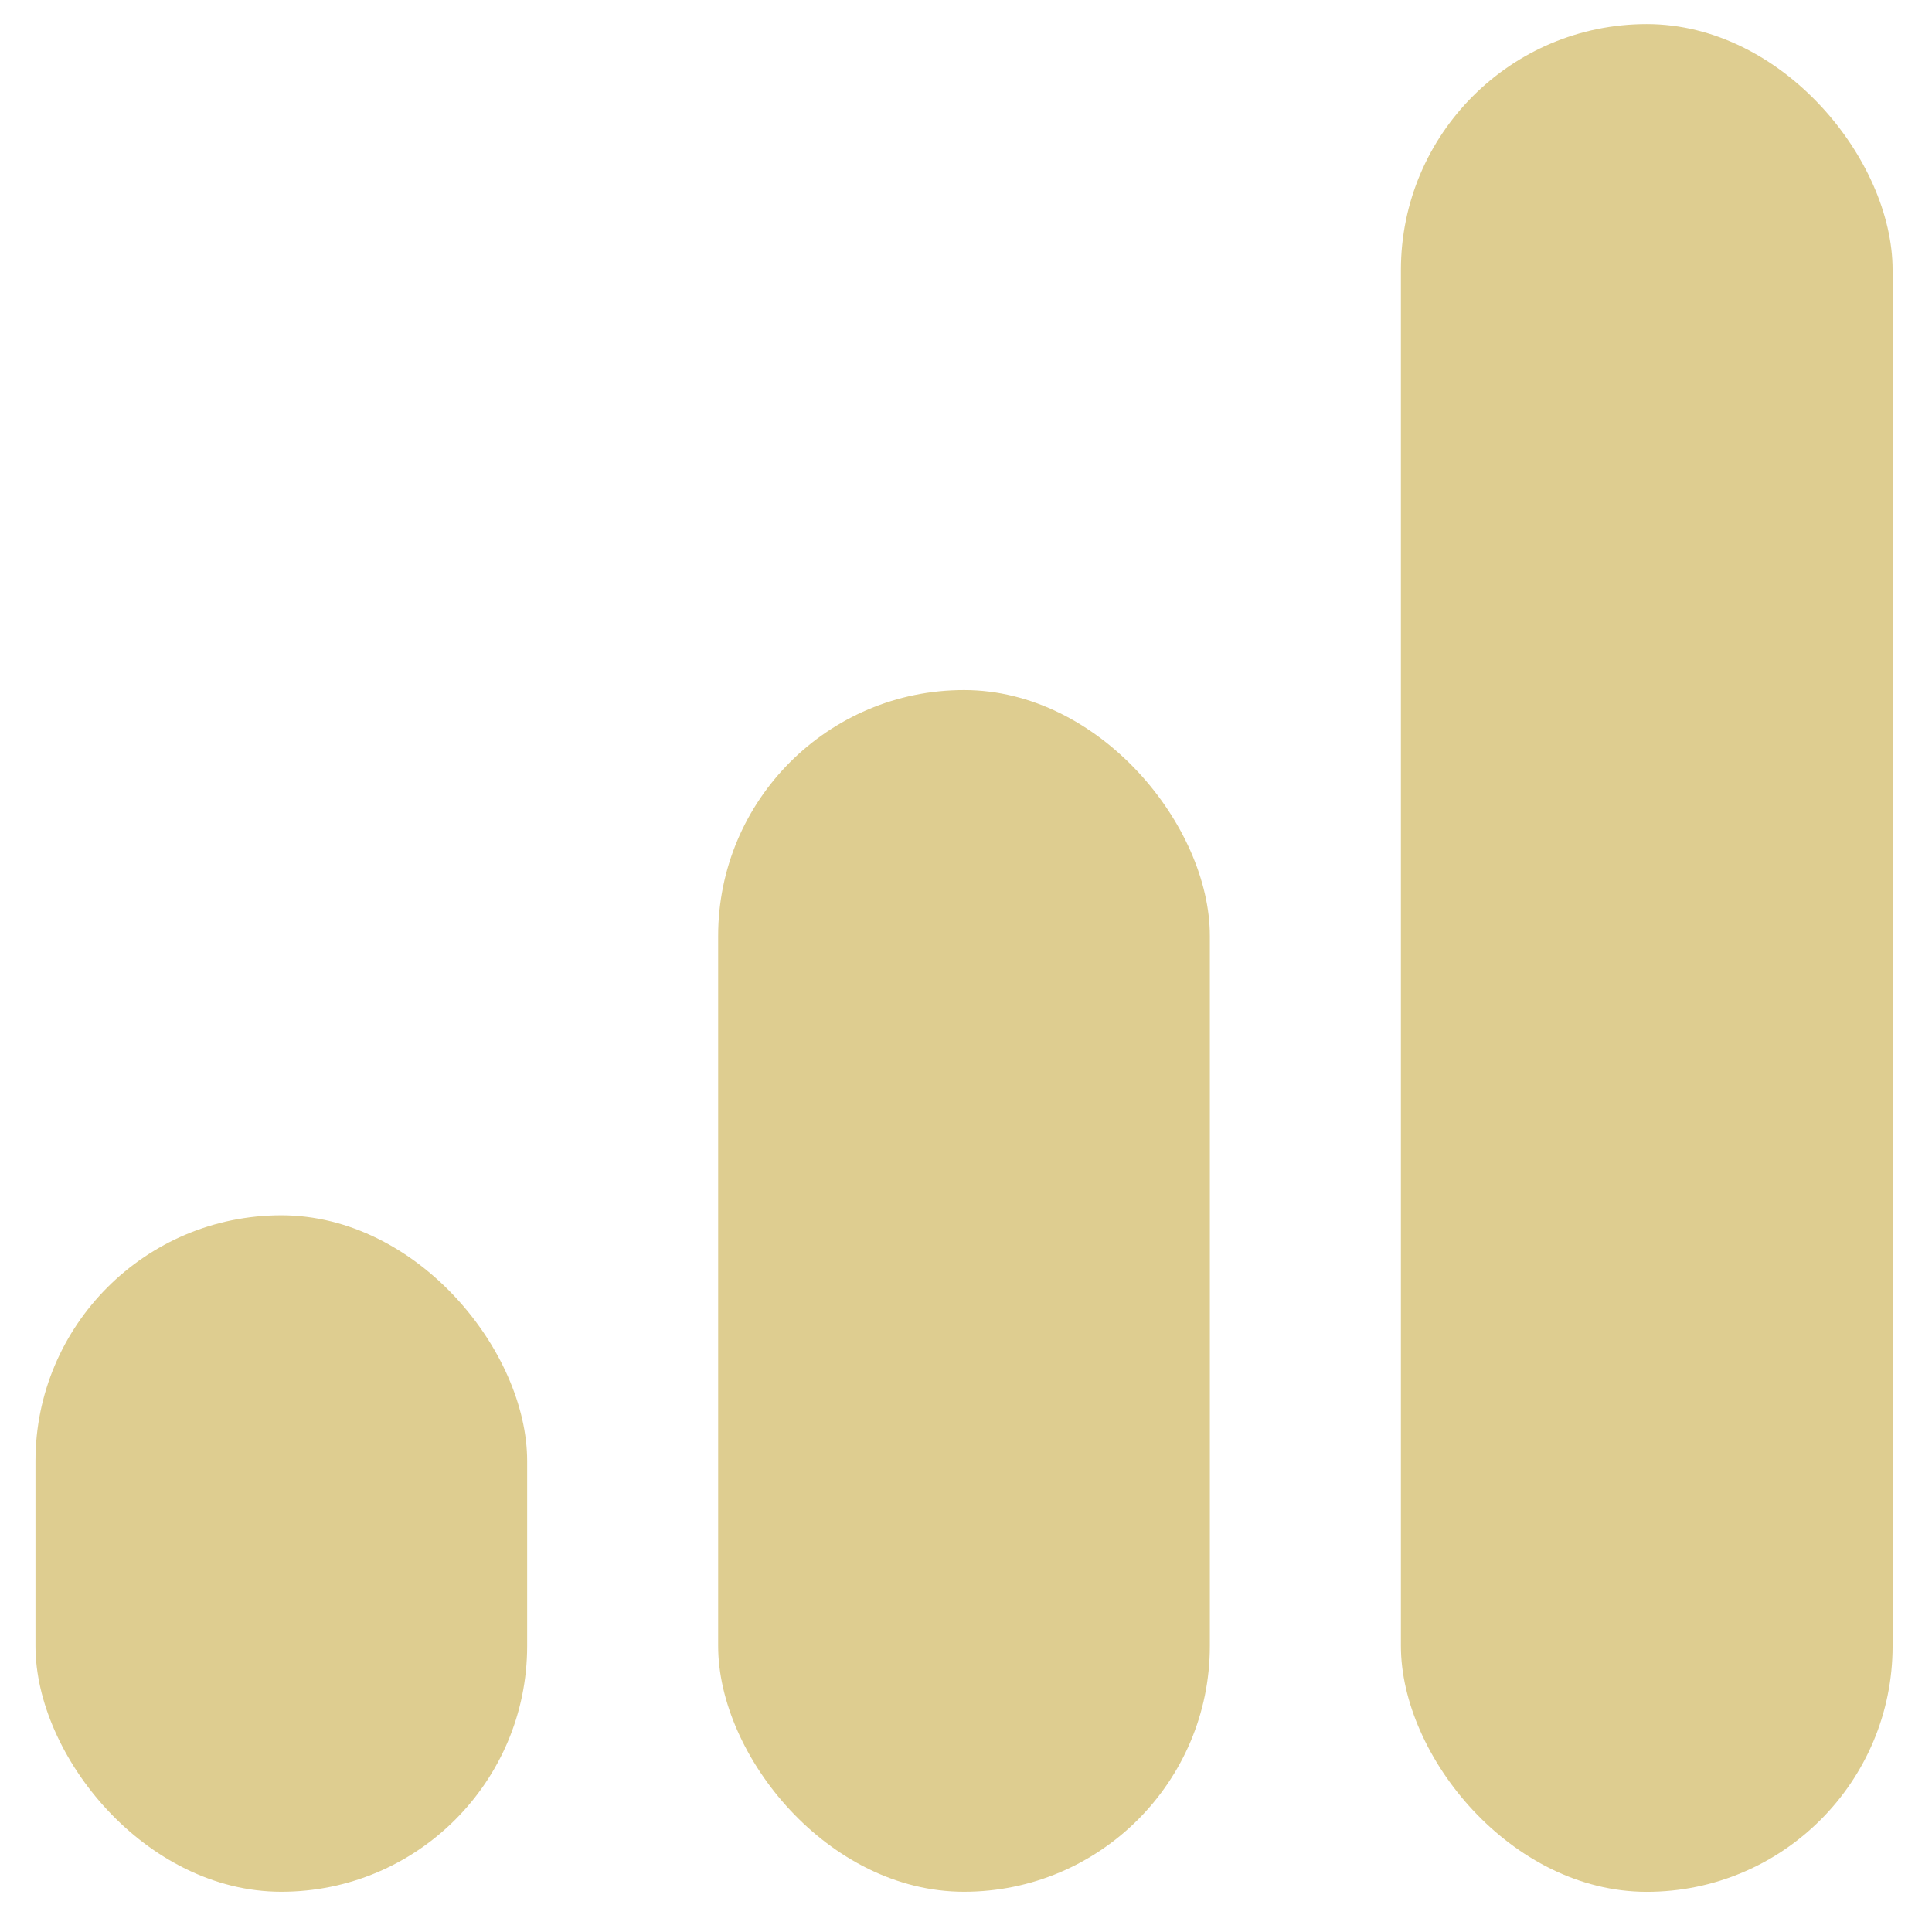
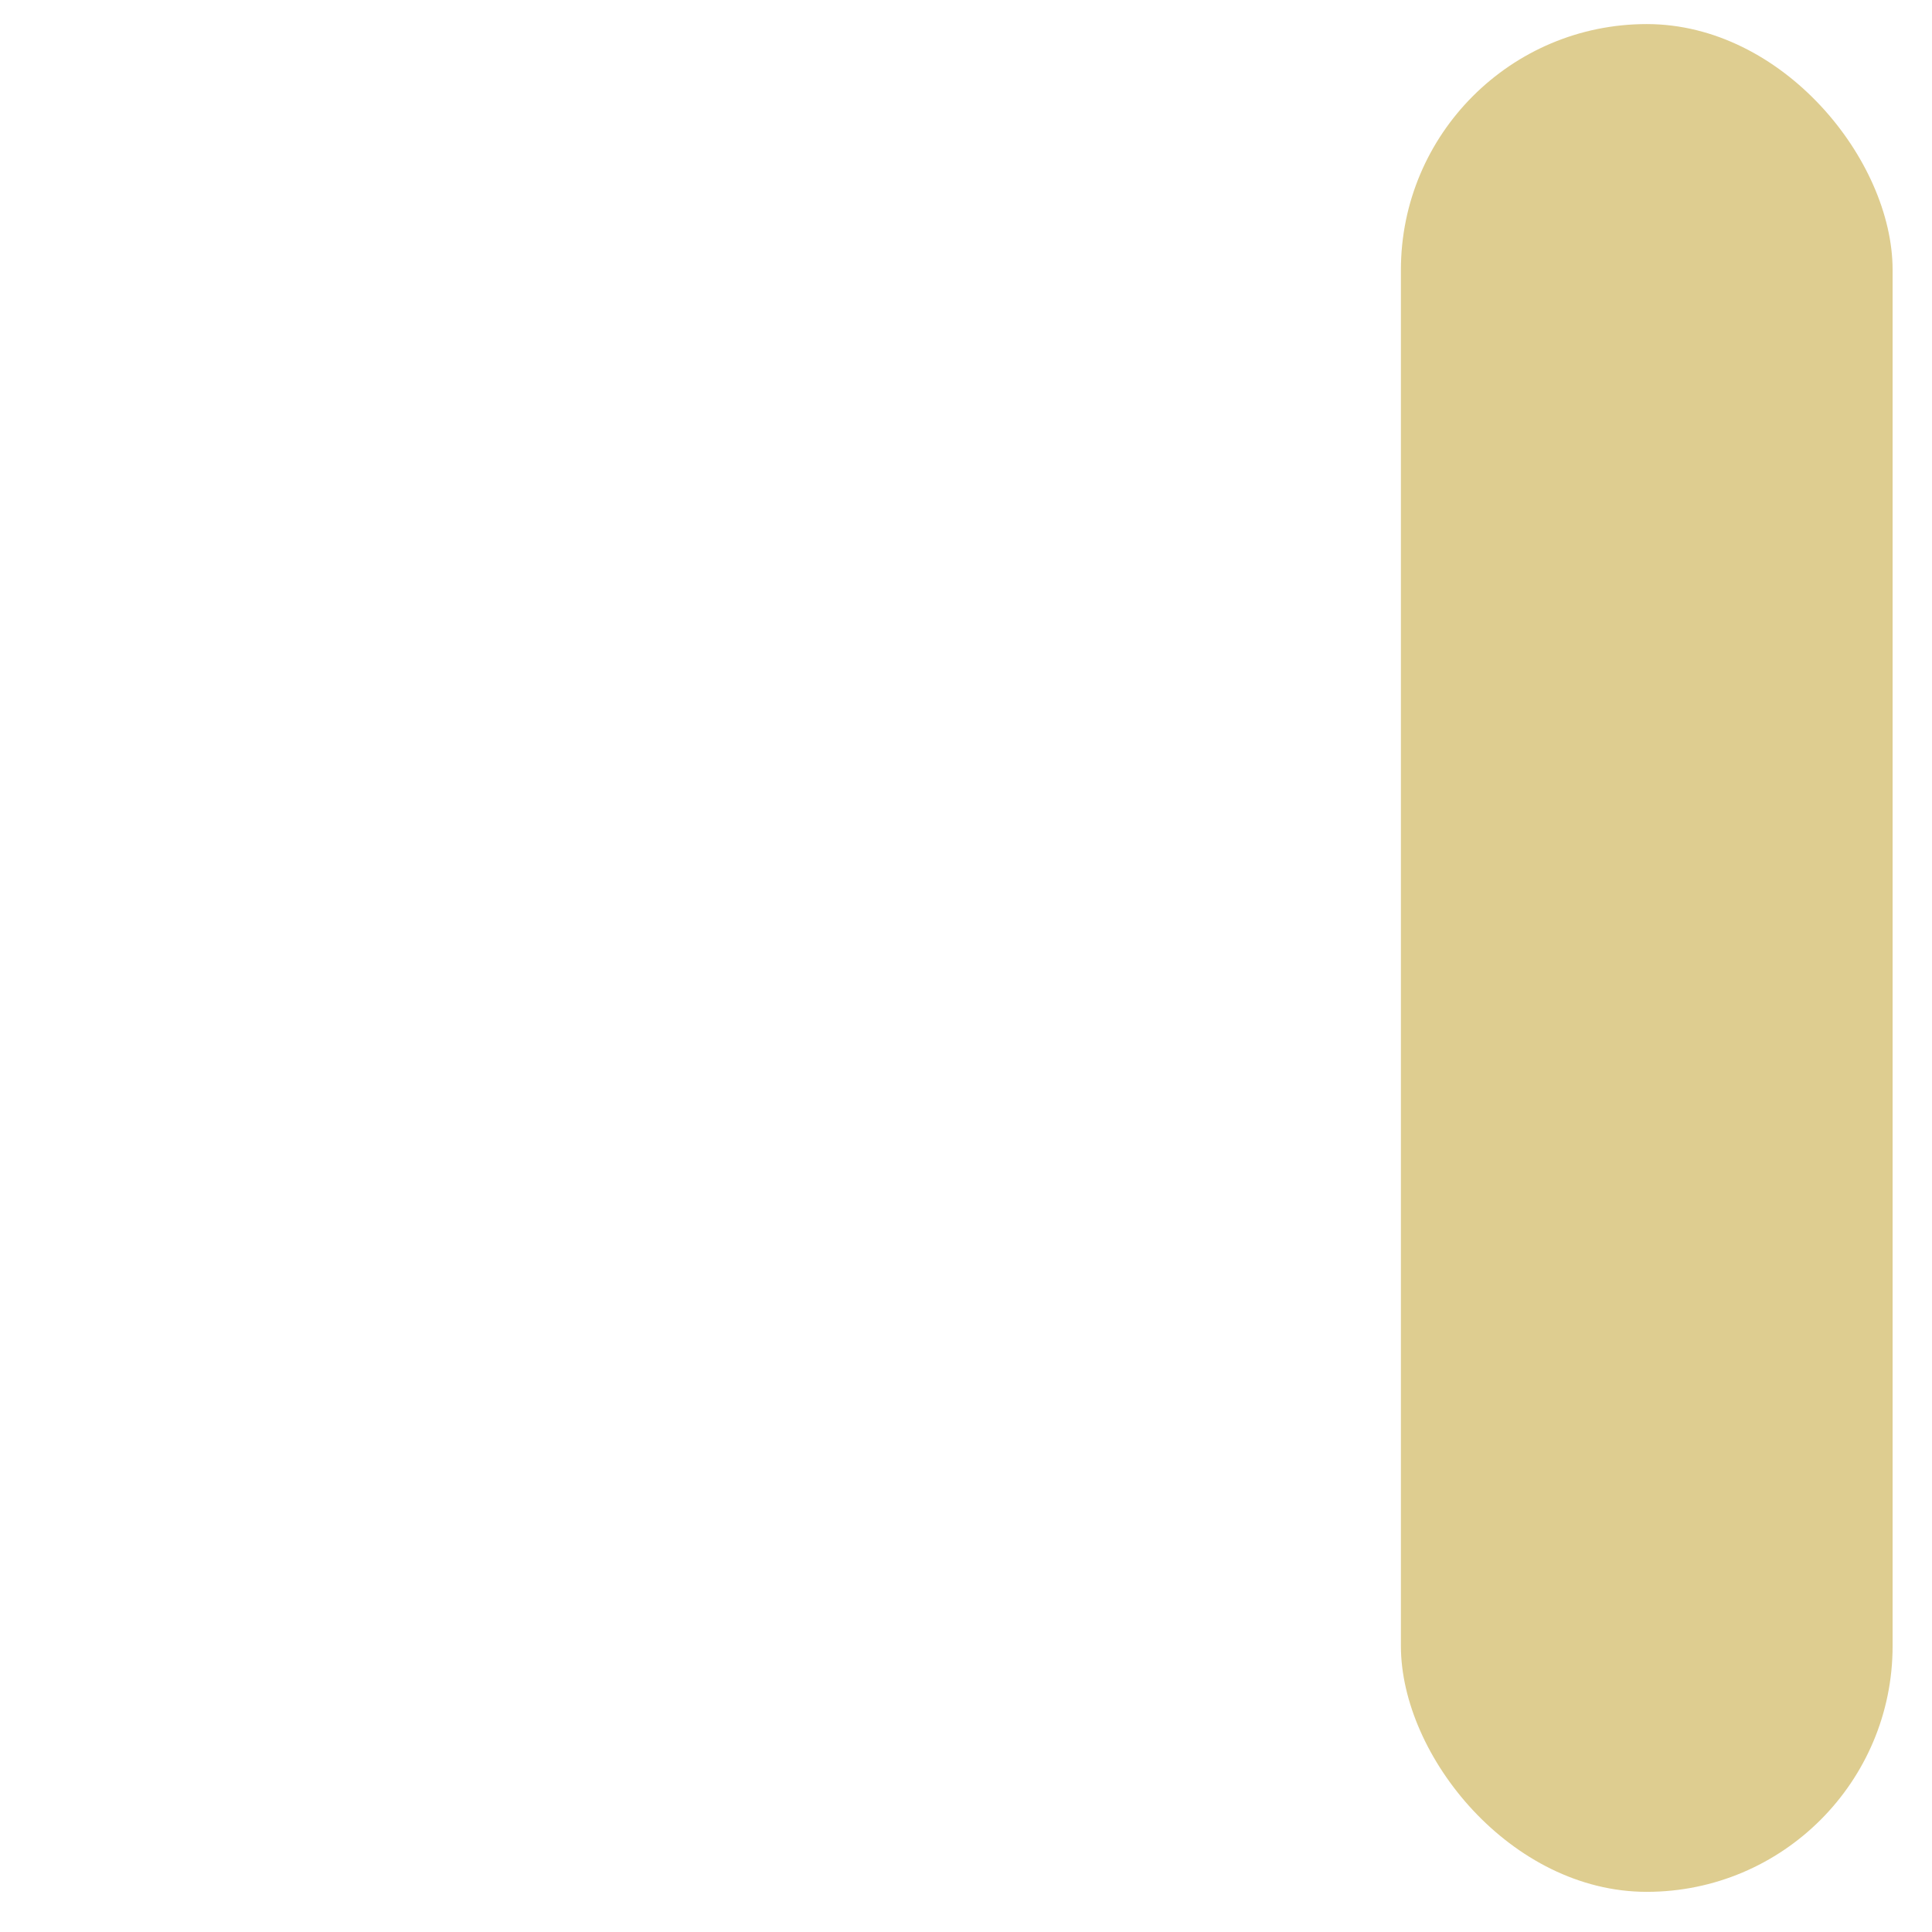
<svg xmlns="http://www.w3.org/2000/svg" width="28" height="28" viewBox="0 0 28 28" fill="none">
-   <rect x="0.514" y="17.613" width="7.126" height="9.804" rx="3.563" fill="#DECD90" />
-   <rect x="10.408" y="10.001" width="7.126" height="17.416" rx="3.563" fill="#DECD90" />
  <rect x="20.303" y="0.349" width="7.126" height="27.069" rx="3.563" fill="#DECD90" />
</svg>